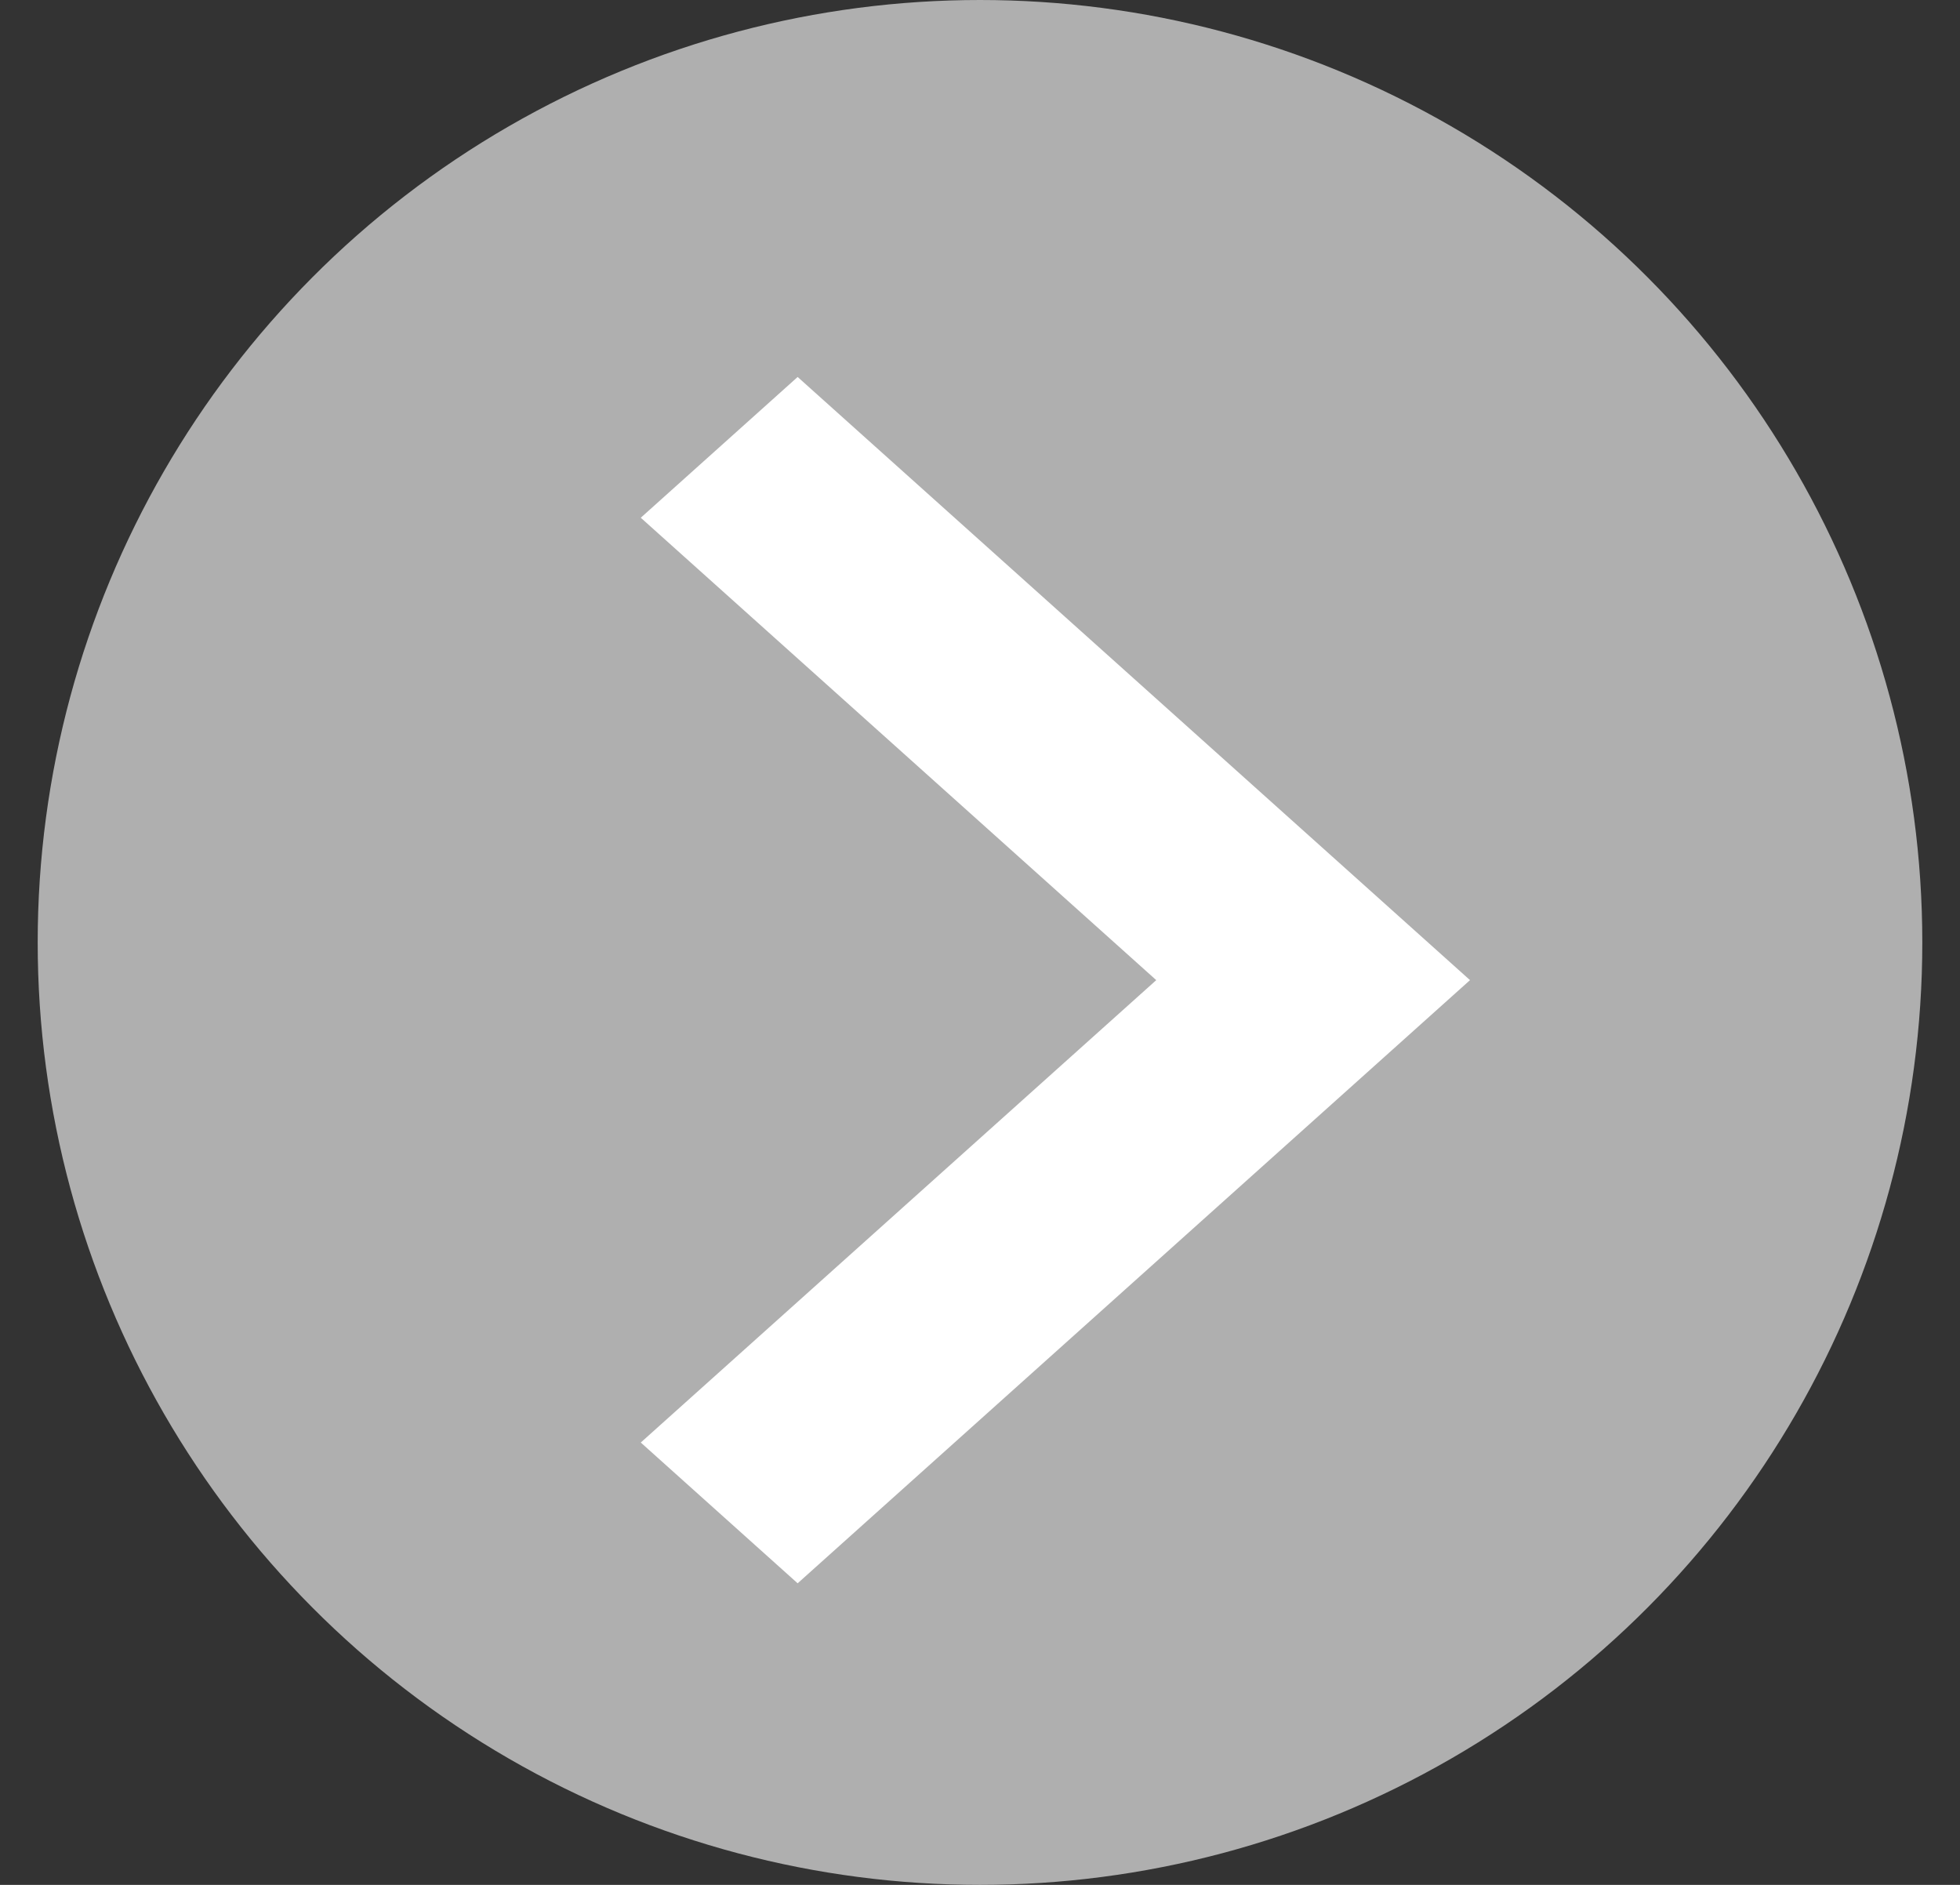
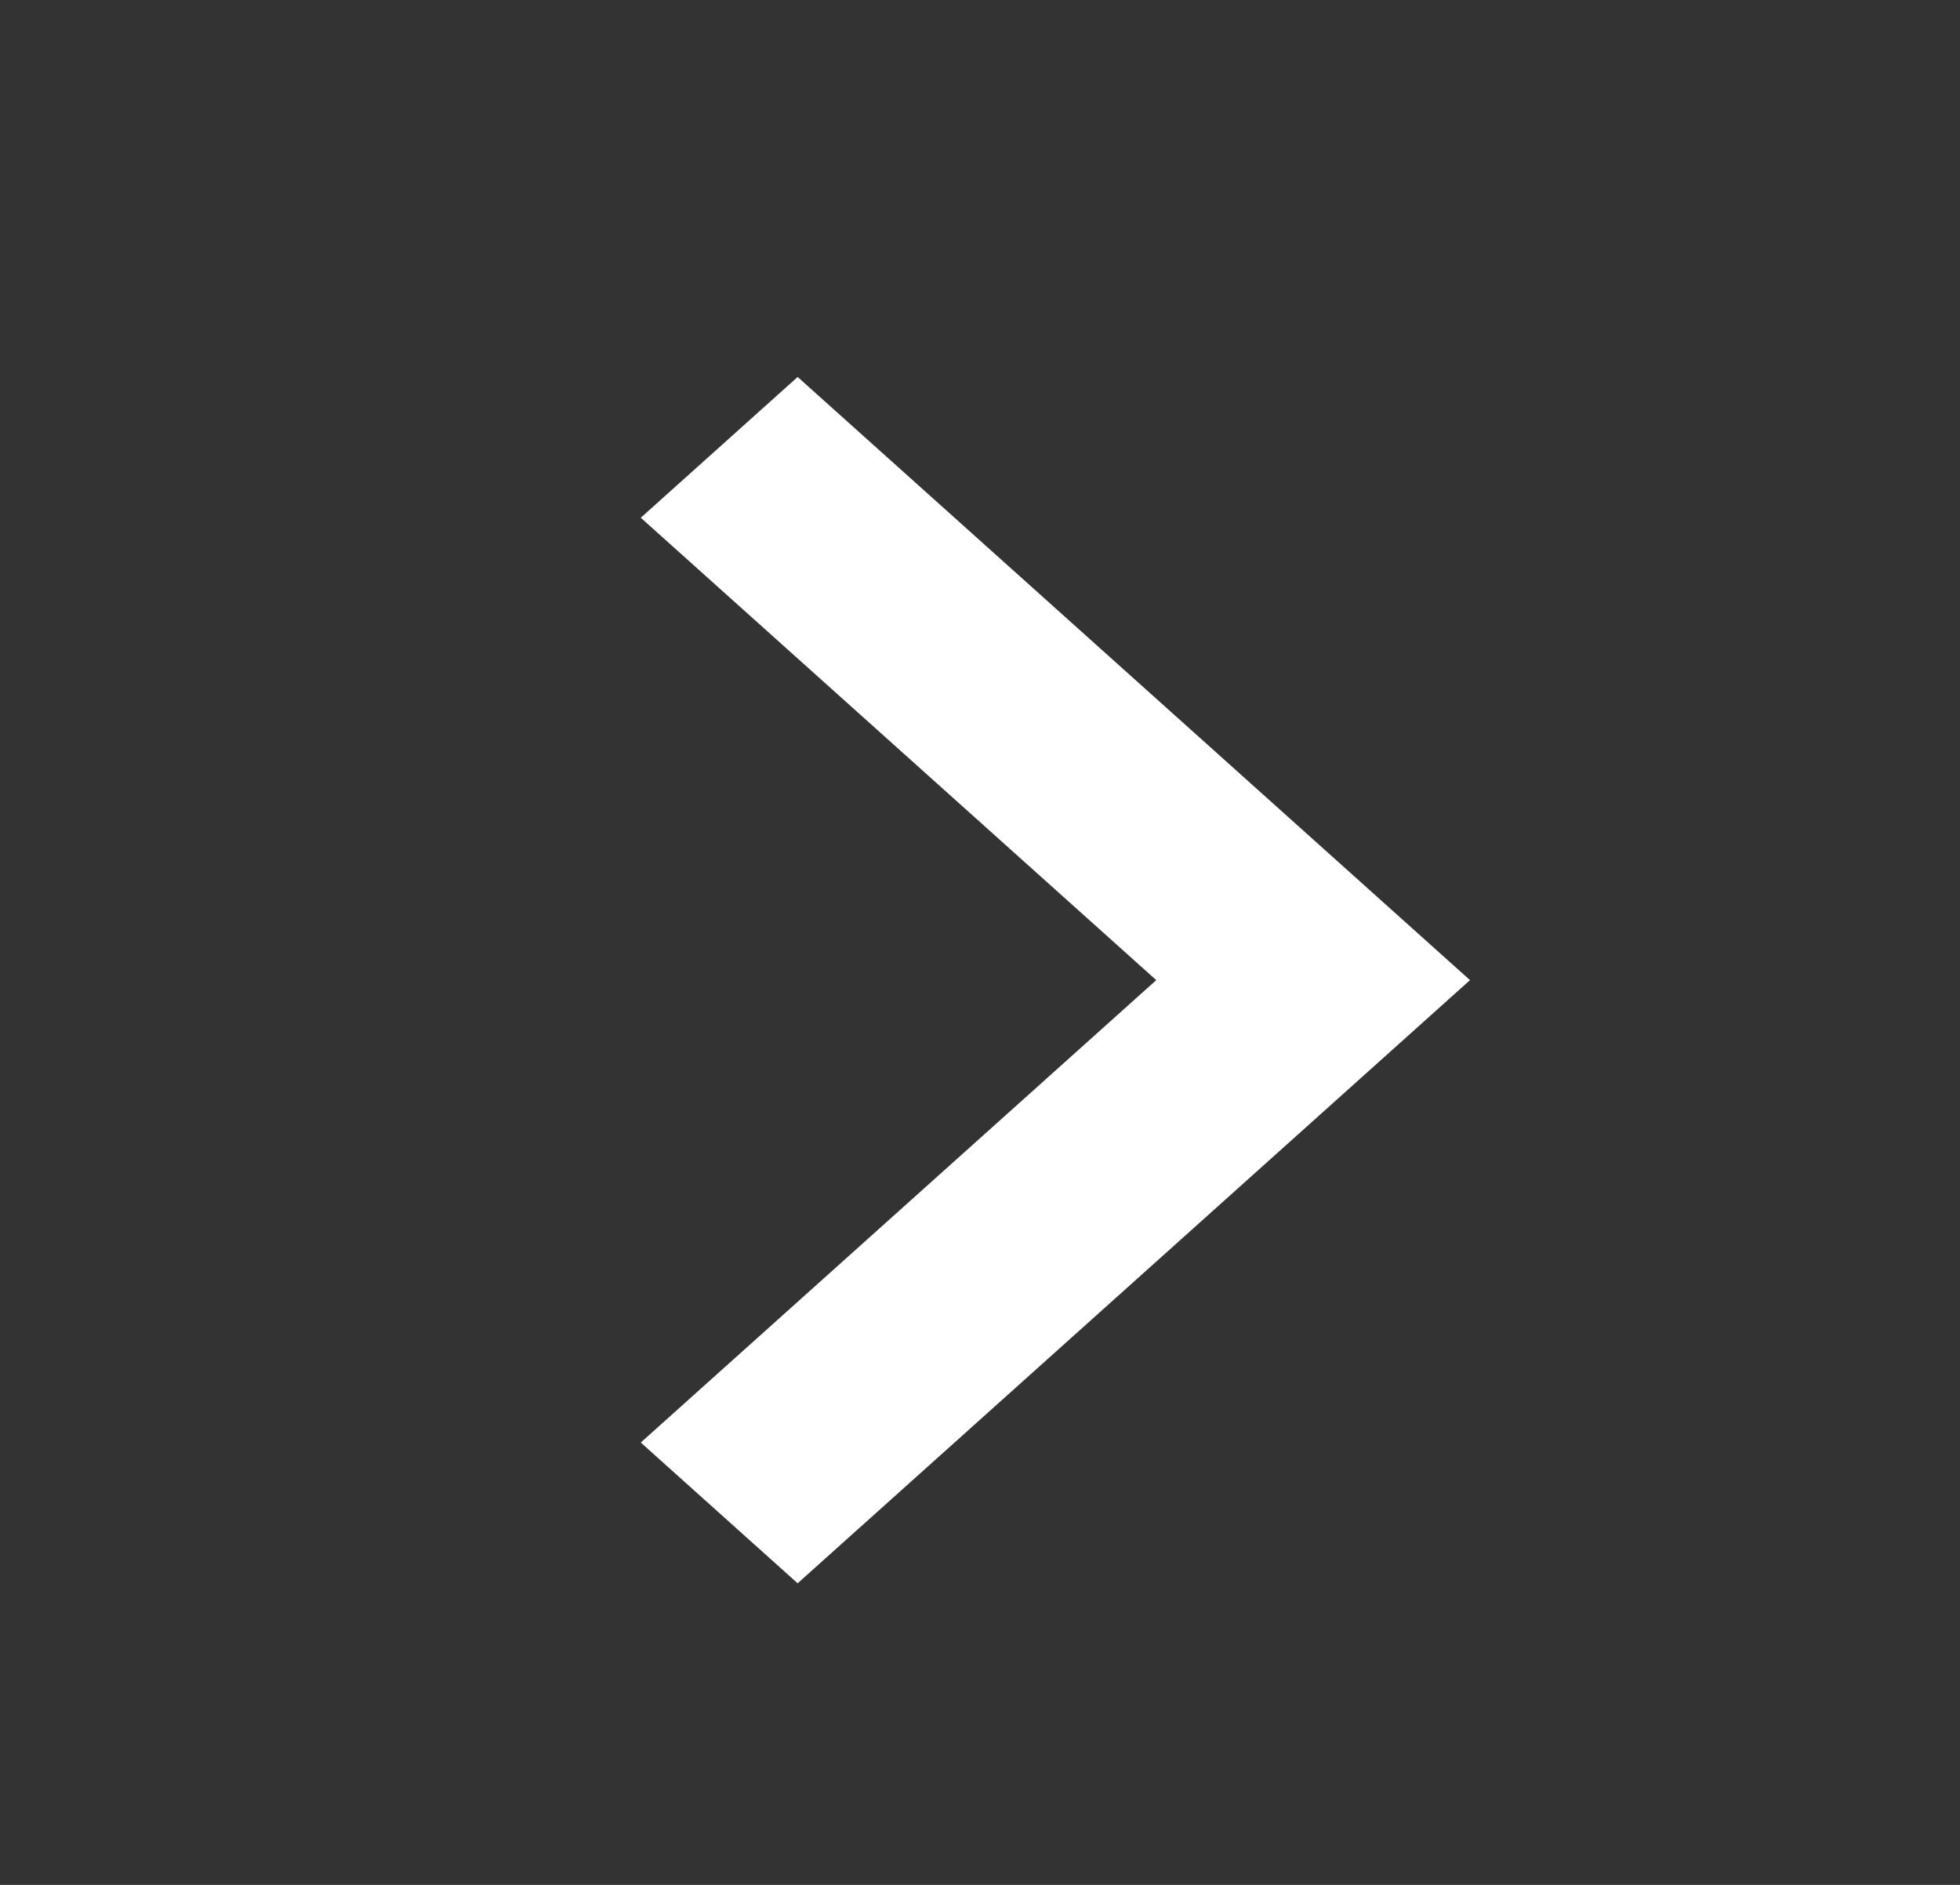
<svg xmlns="http://www.w3.org/2000/svg" width="26" height="25" viewBox="0 0 26 25" fill="none">
  <rect x="0" y="0" width="26" height="25" fill="#333333" stroke="none" />
-   <circle cx="13" cy="12.5" r="12.5" fill="#AFAFAF" />
  <path d="M15.338 13L8.5 6.867L10.581 5L19.5 13L10.581 21L8.5 19.133L15.338 13Z" fill="white" />
</svg>